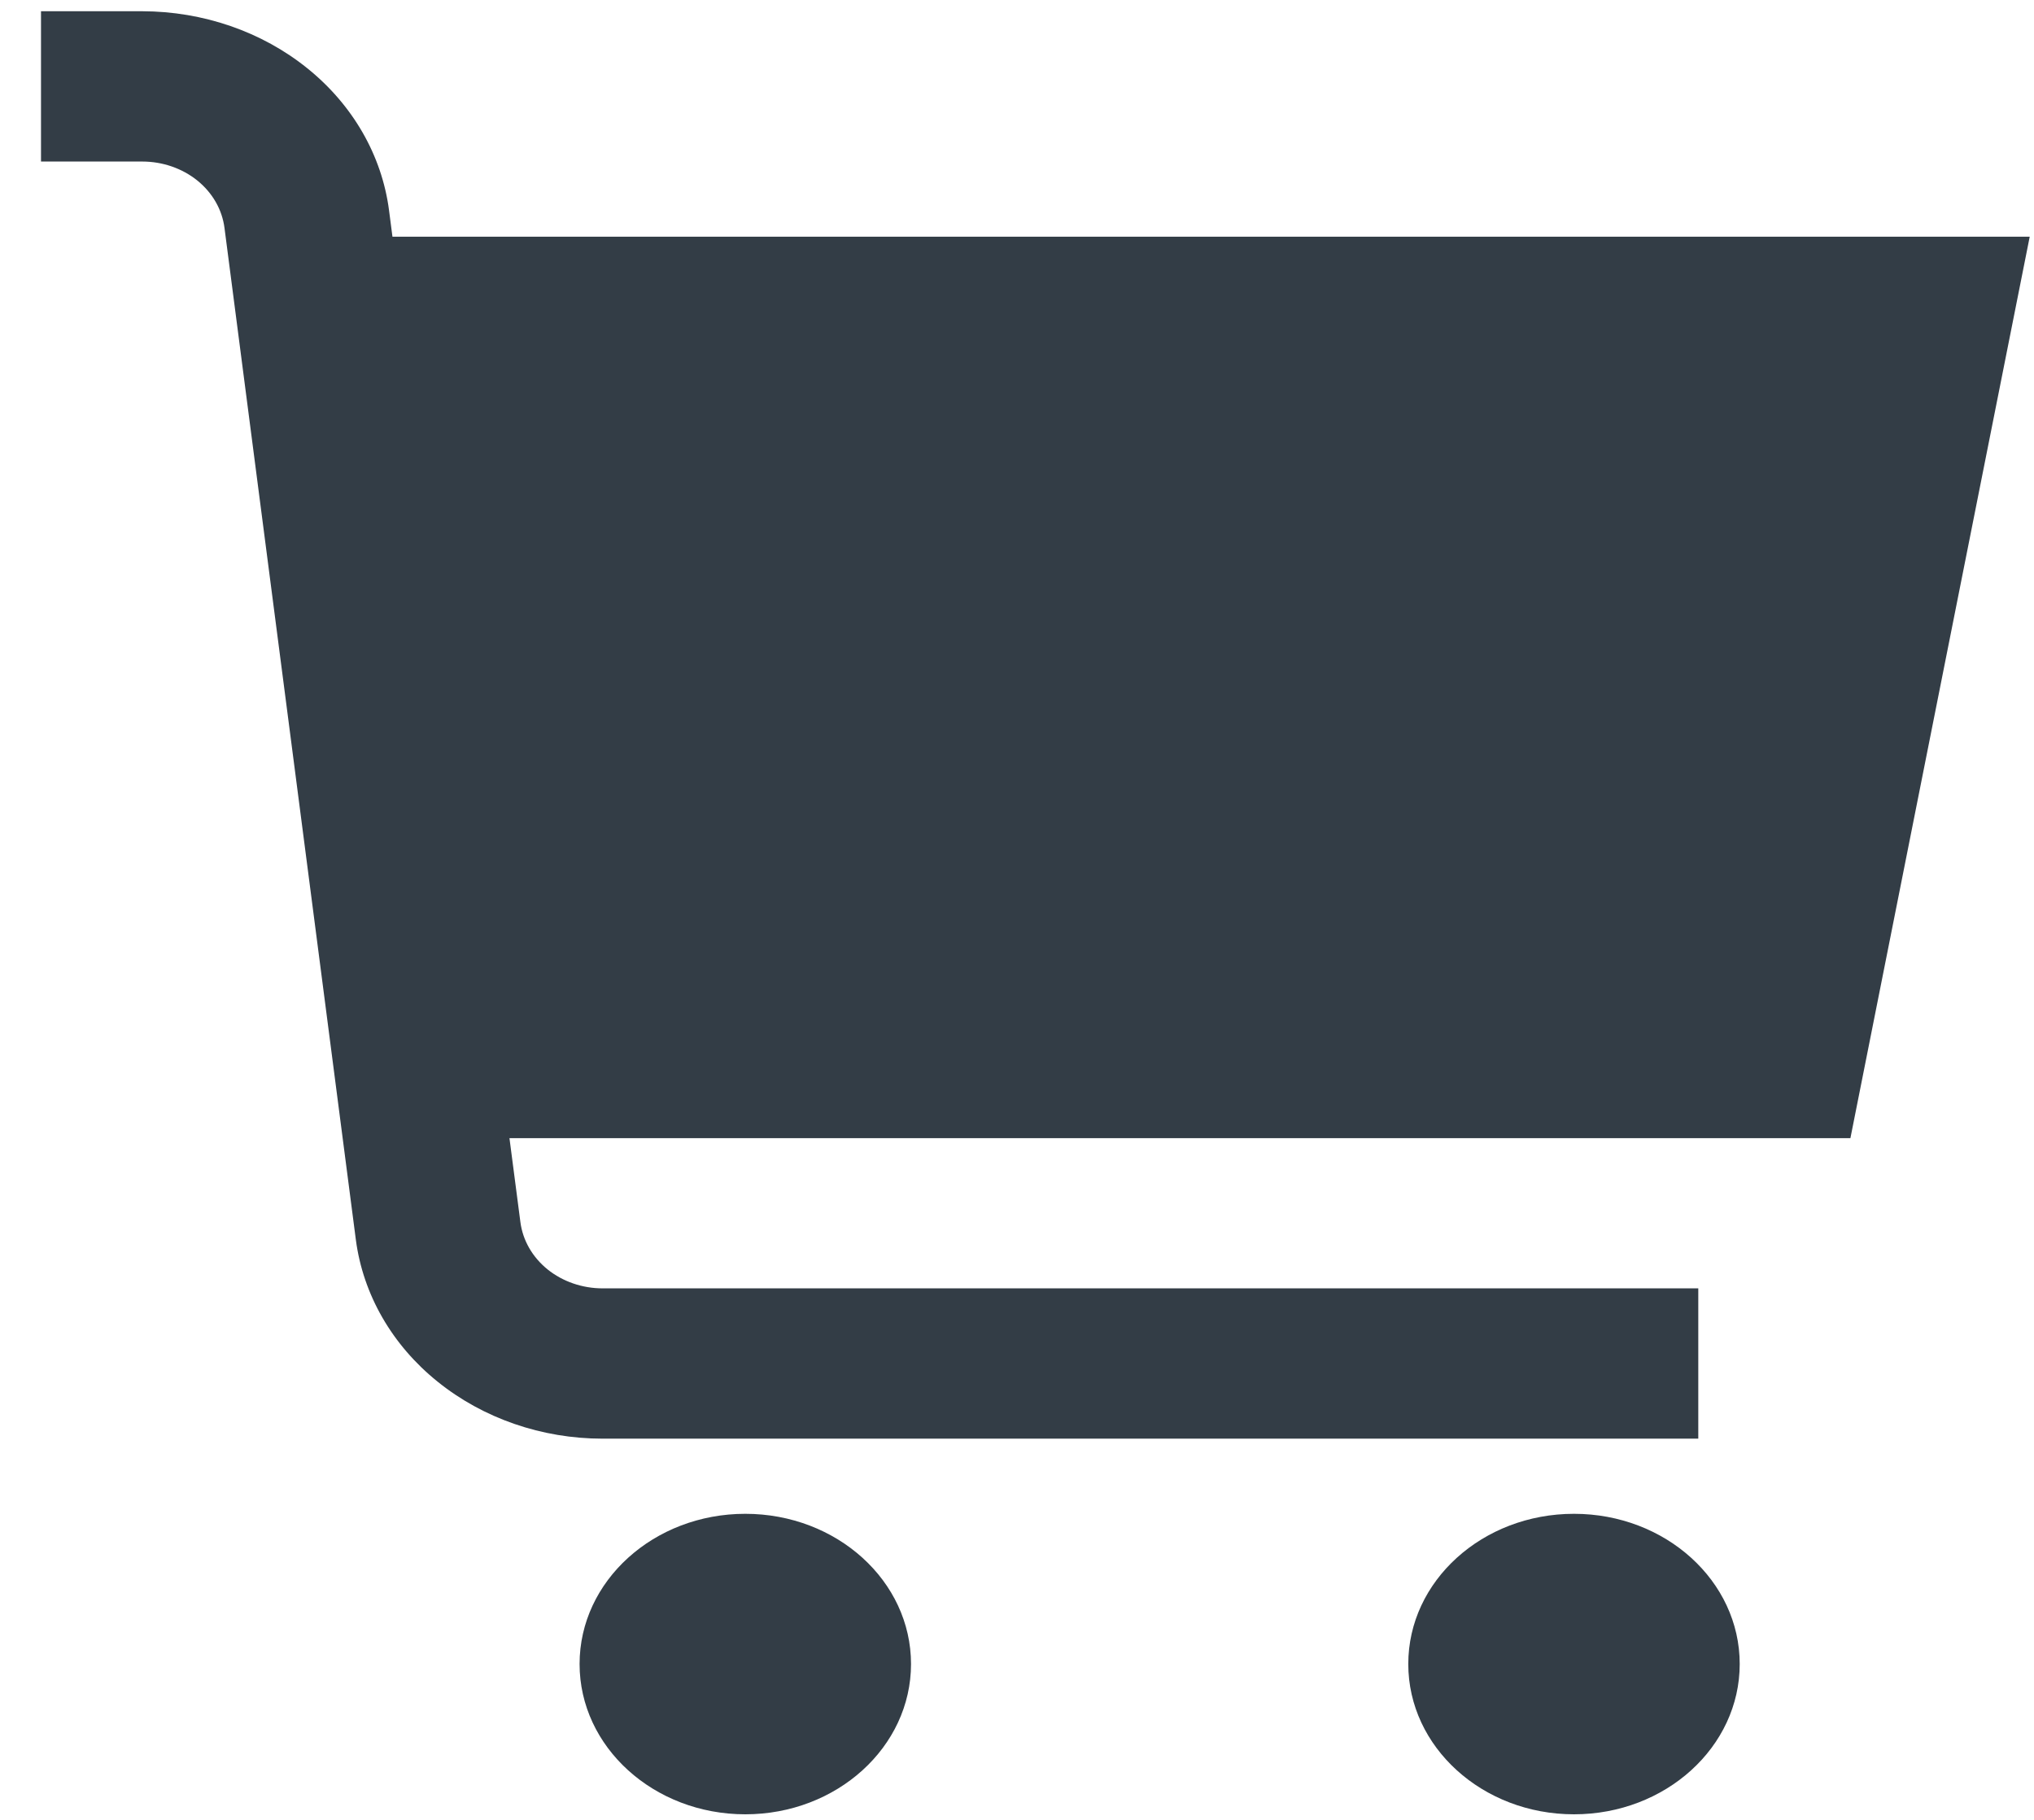
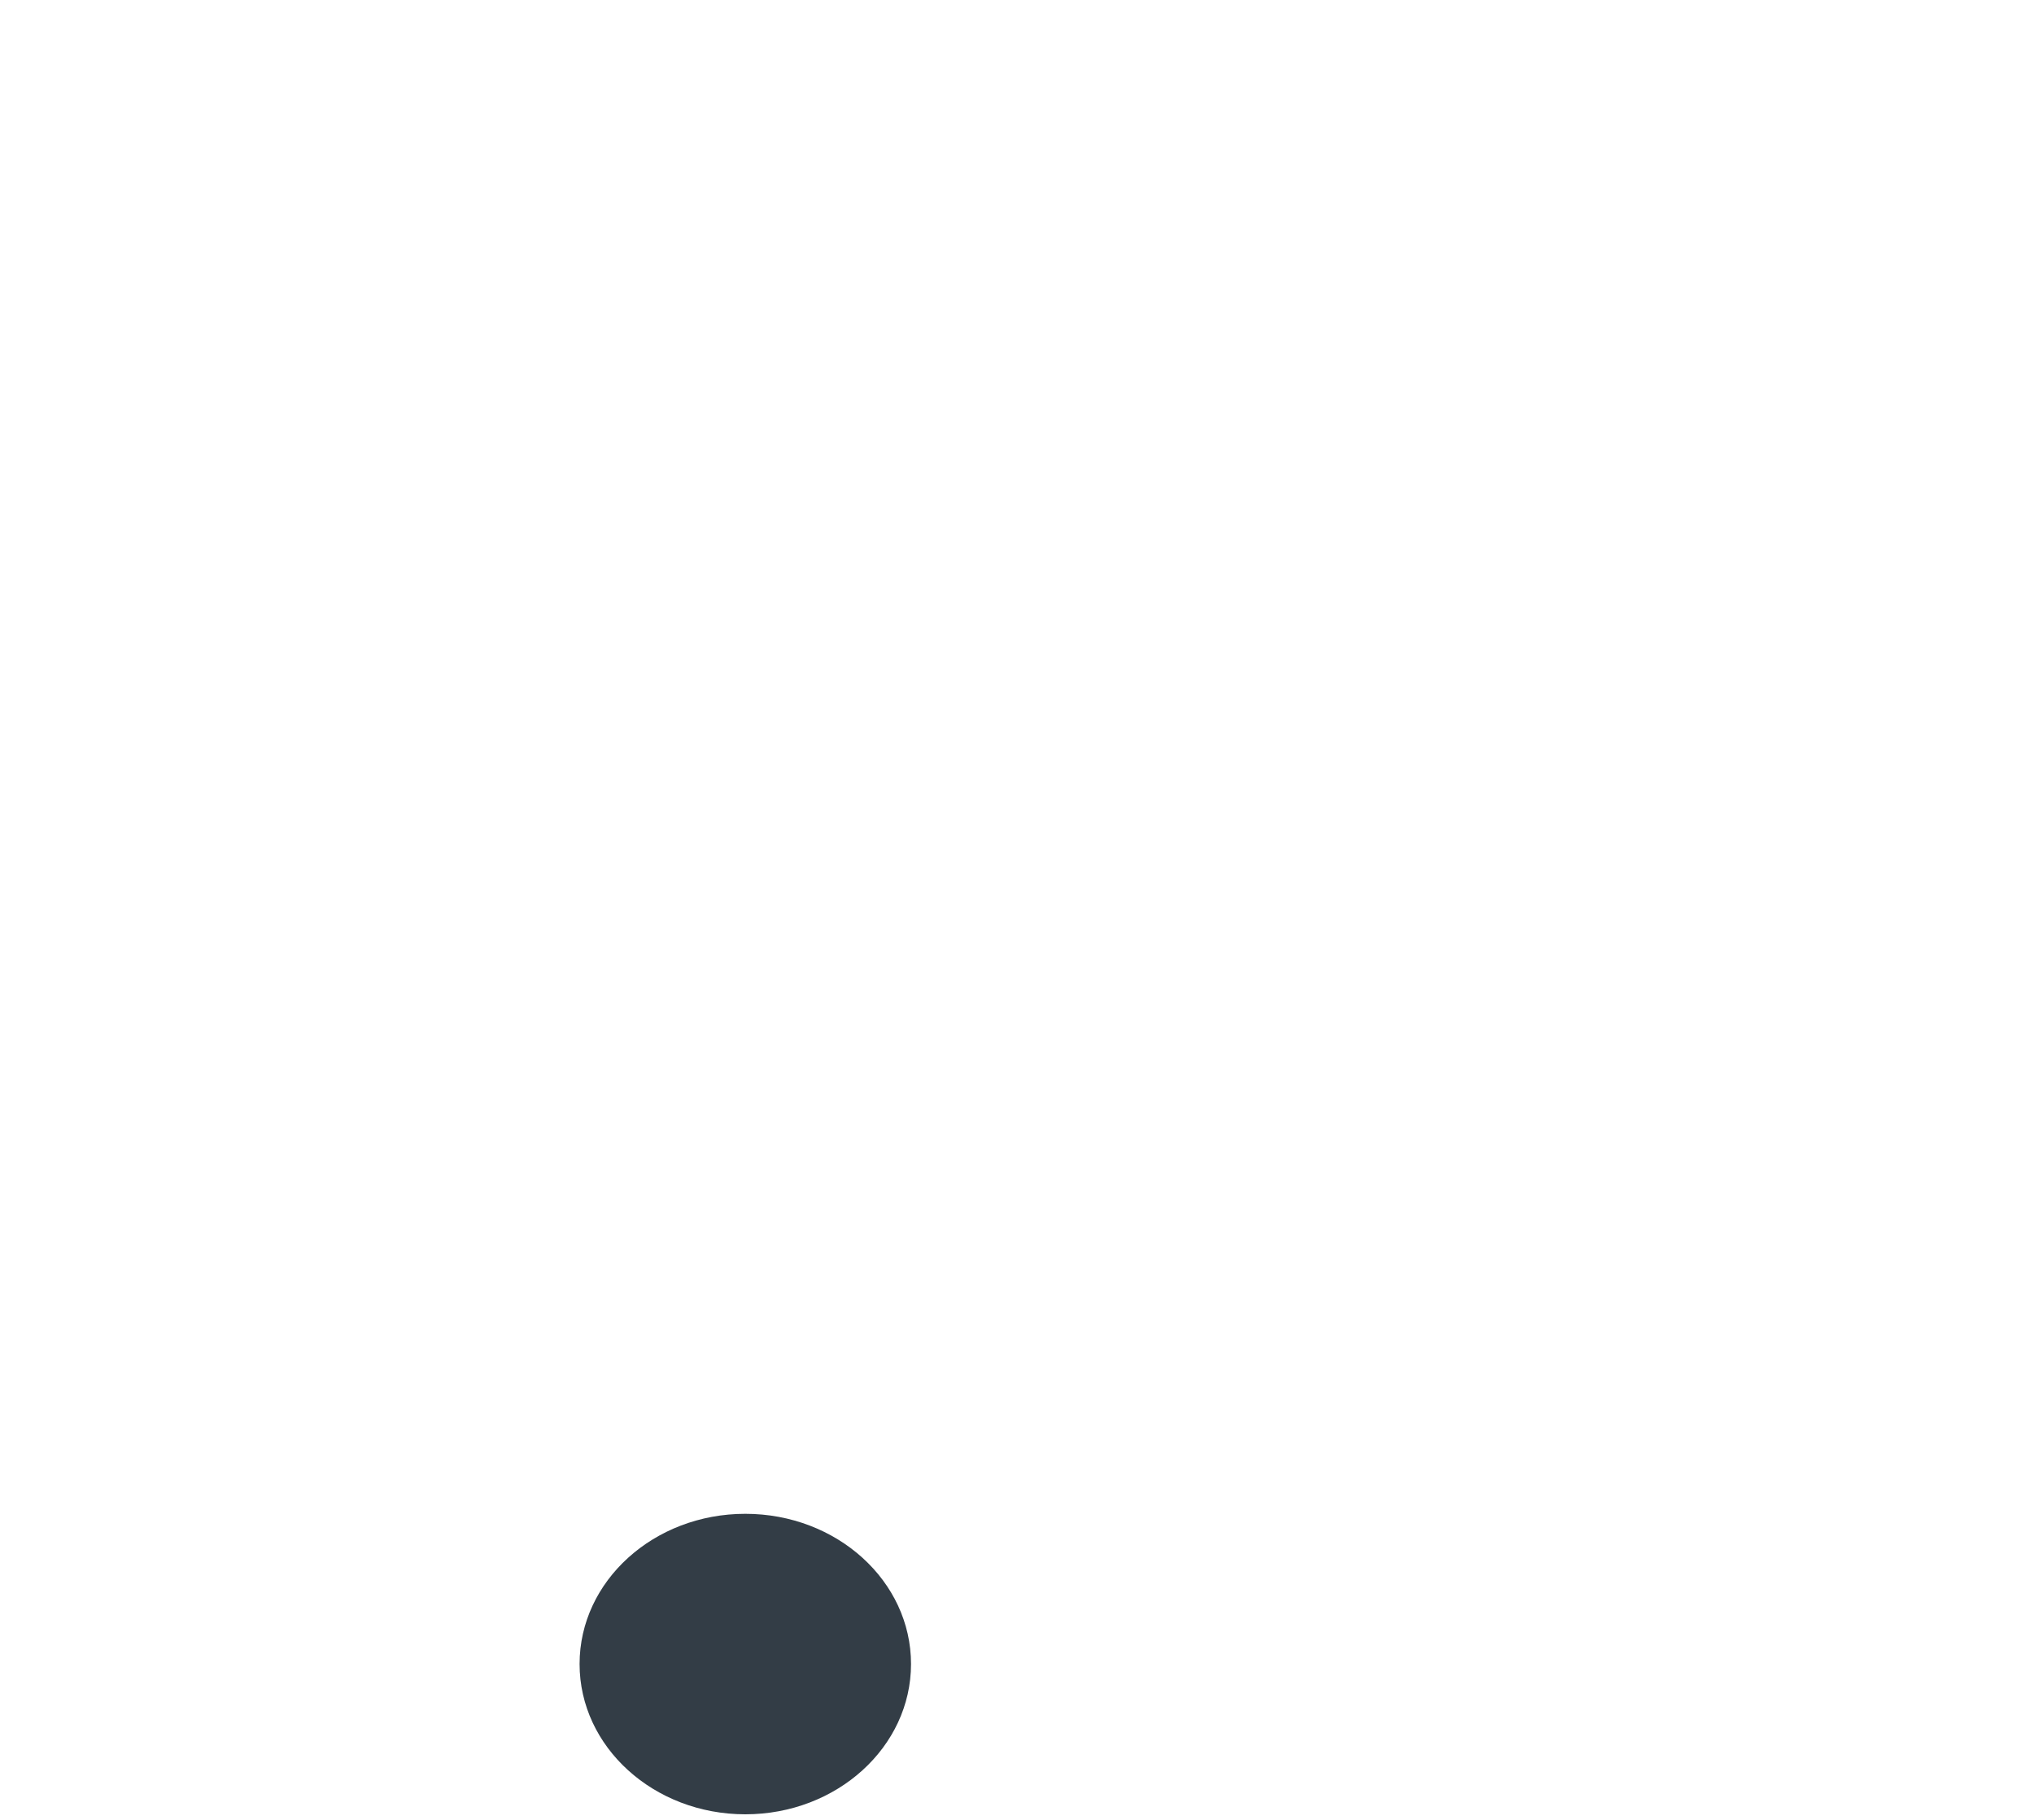
<svg xmlns="http://www.w3.org/2000/svg" width="19" height="17" viewBox="0 0 19 17" fill="none">
  <path d="M6.962 16.948C7.817 16.948 8.51 16.319 8.51 15.544C8.51 14.769 7.817 14.141 6.962 14.141C6.107 14.141 5.414 14.769 5.414 15.544C5.414 16.319 6.107 16.948 6.962 16.948Z" fill="#333D46" />
-   <path d="M14.703 16.948C15.558 16.948 16.251 16.319 16.251 15.544C16.251 14.769 15.558 14.141 14.703 14.141C13.848 14.141 13.155 14.769 13.155 15.544C13.155 16.319 13.848 16.948 14.703 16.948Z" fill="#333D46" />
-   <path d="M18.96 2.211H3.666L3.634 1.964C3.567 1.452 3.296 0.98 2.871 0.638C2.446 0.295 1.897 0.106 1.329 0.105H0.383V1.509H1.329C1.518 1.509 1.701 1.572 1.843 1.686C1.985 1.801 2.075 1.958 2.097 2.129L3.324 11.58C3.391 12.092 3.662 12.564 4.087 12.906C4.512 13.249 5.061 13.439 5.629 13.439H15.864V12.035H5.629C5.44 12.035 5.257 11.972 5.115 11.858C4.973 11.743 4.883 11.586 4.861 11.415L4.759 10.632H17.285L18.96 2.211Z" fill="#333D46" />
</svg>